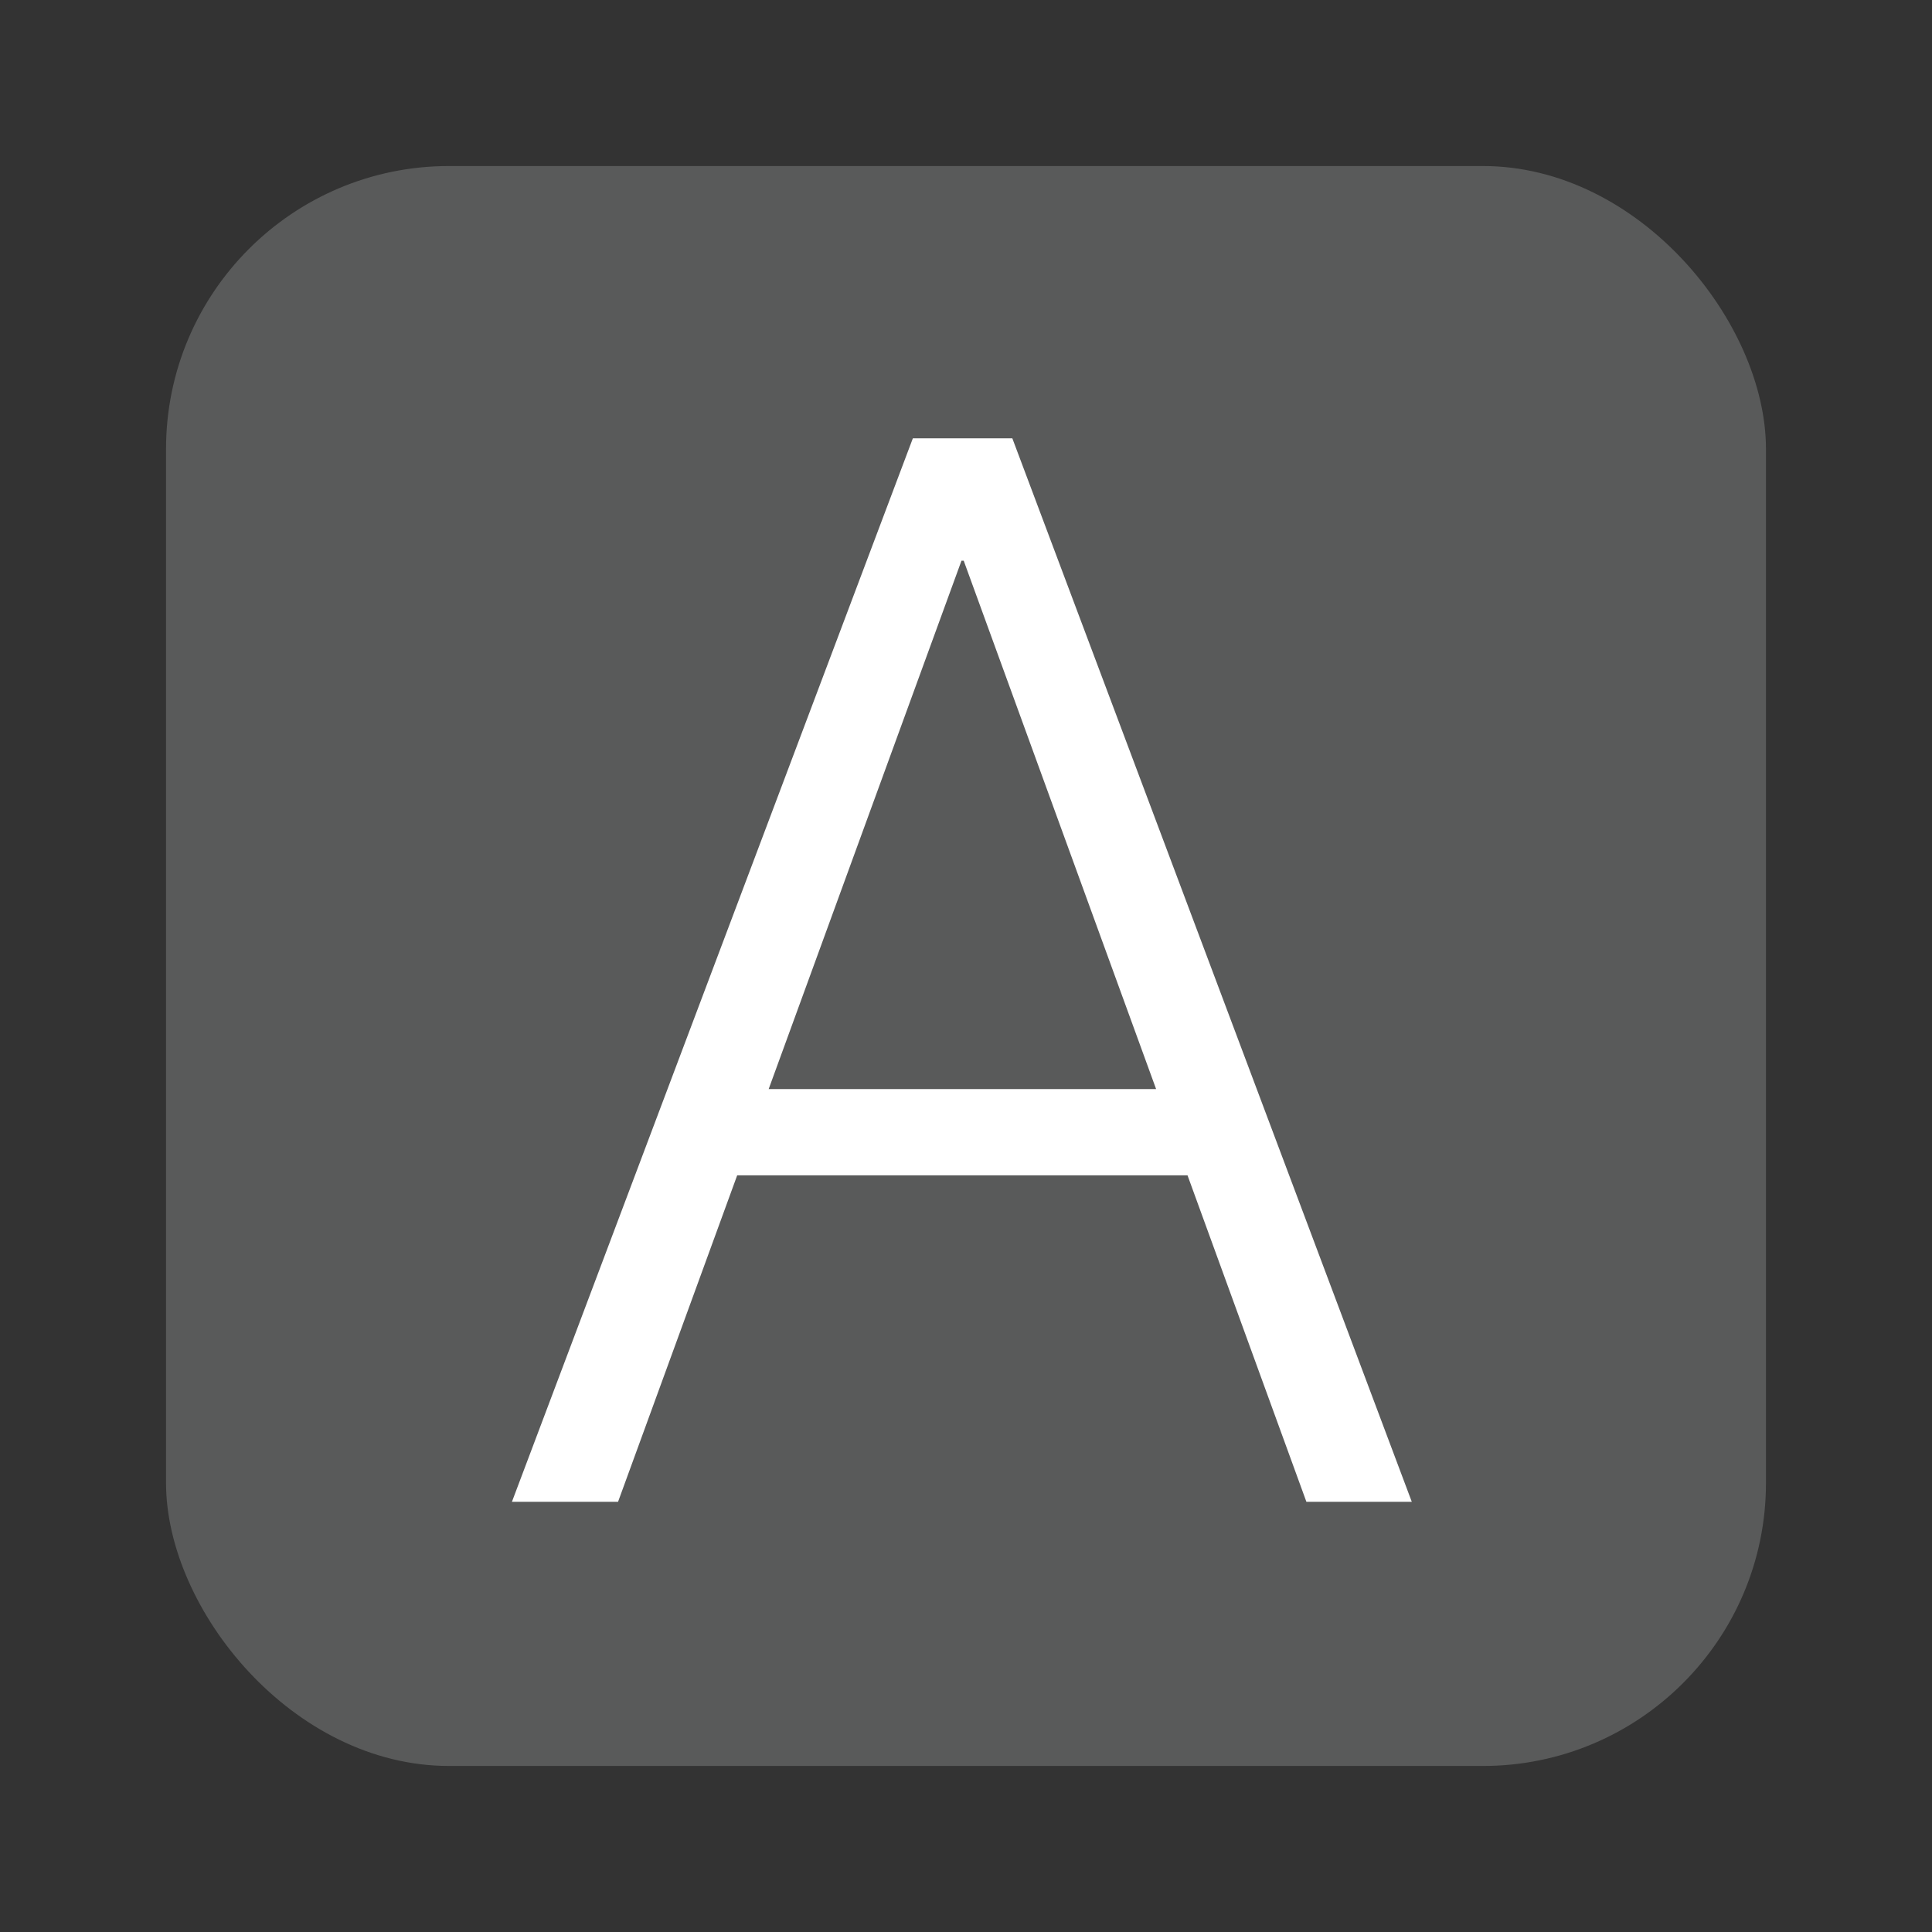
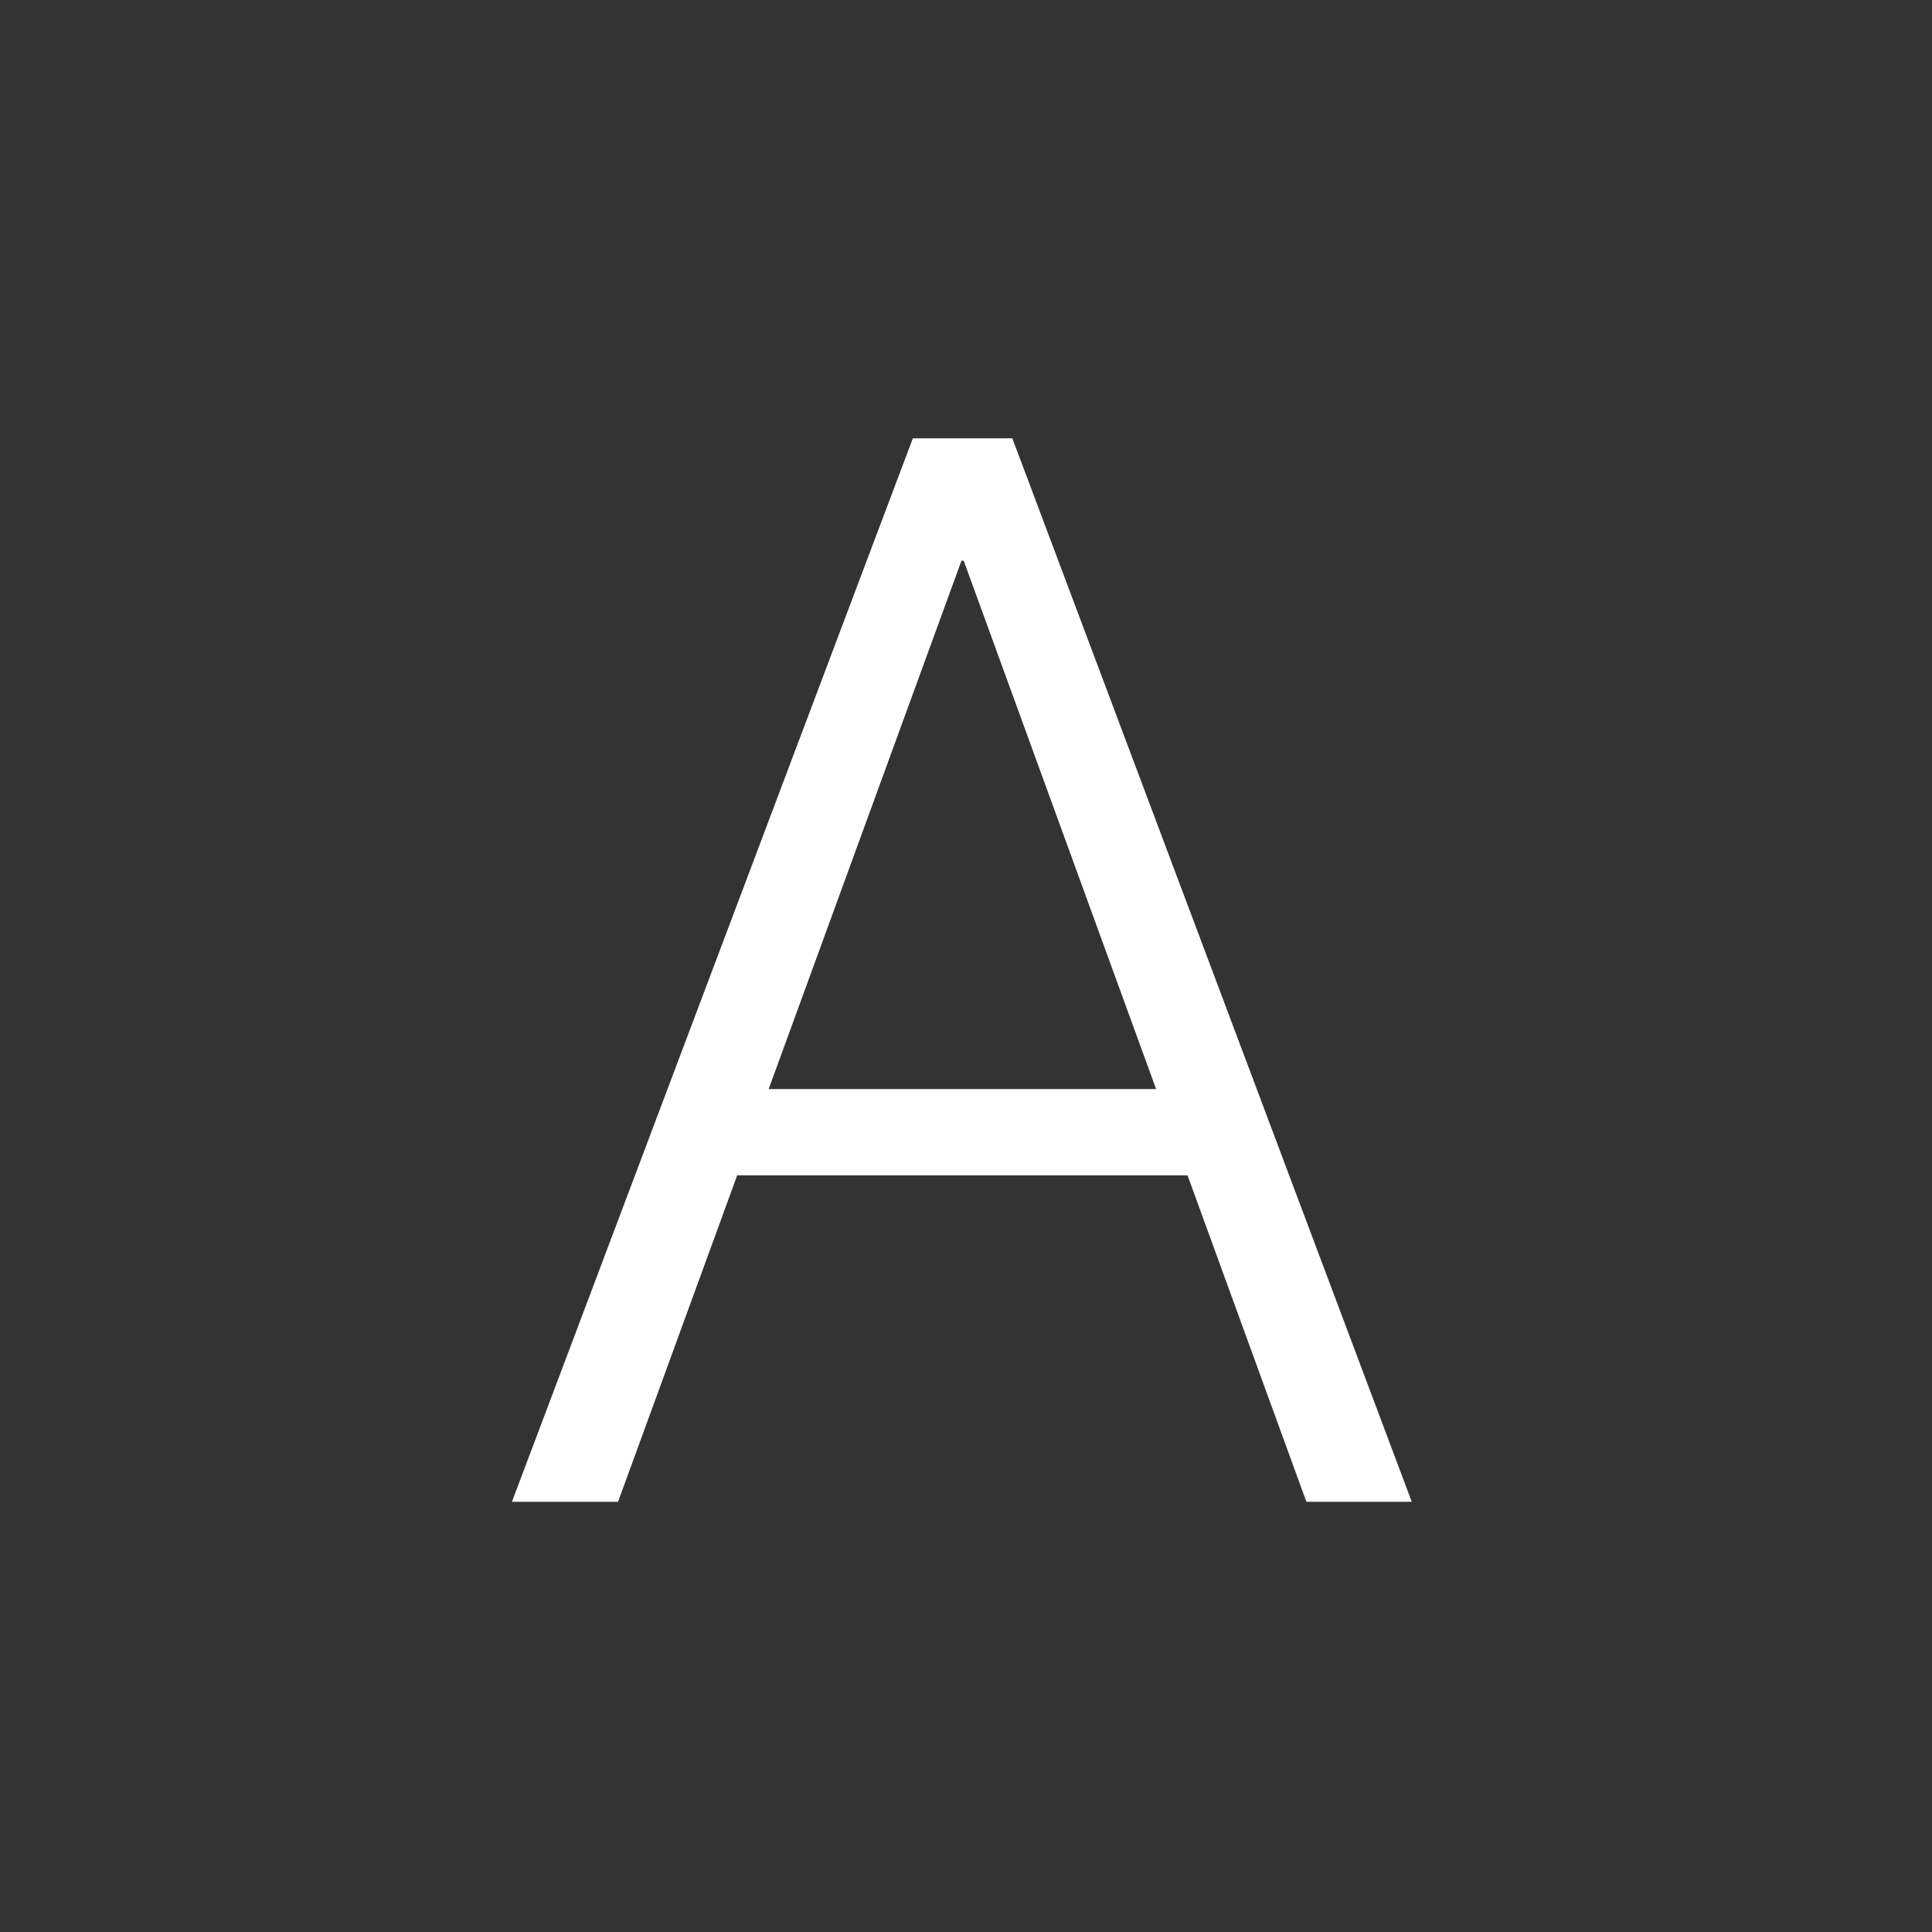
<svg xmlns="http://www.w3.org/2000/svg" width="196" height="196" viewBox="0 0 196 196" fill="none">
  <rect x="0" y="0" width="196" height="196" fill="#333333" stroke="none" />
  <g clip-path="url(#clip0_310_197)">
-     <rect x="16.844" y="16.844" width="162.312" height="162.312" rx="28.711" fill="#595A5A" />
    <path d="M51.934 152.359L92.608 44.469H100.159V56.881H97.542L62.7 152.359H51.934ZM69.654 119.237L73.019 110.489H122.216L125.58 119.237H69.654ZM132.534 152.359L97.767 56.881V44.469H102.701L143.226 152.359H132.534Z" fill="white" />
  </g>
  <defs>
    <clipPath id="clip0_310_197">
      <rect width="196" height="196" fill="white" />
    </clipPath>
  </defs>
</svg>